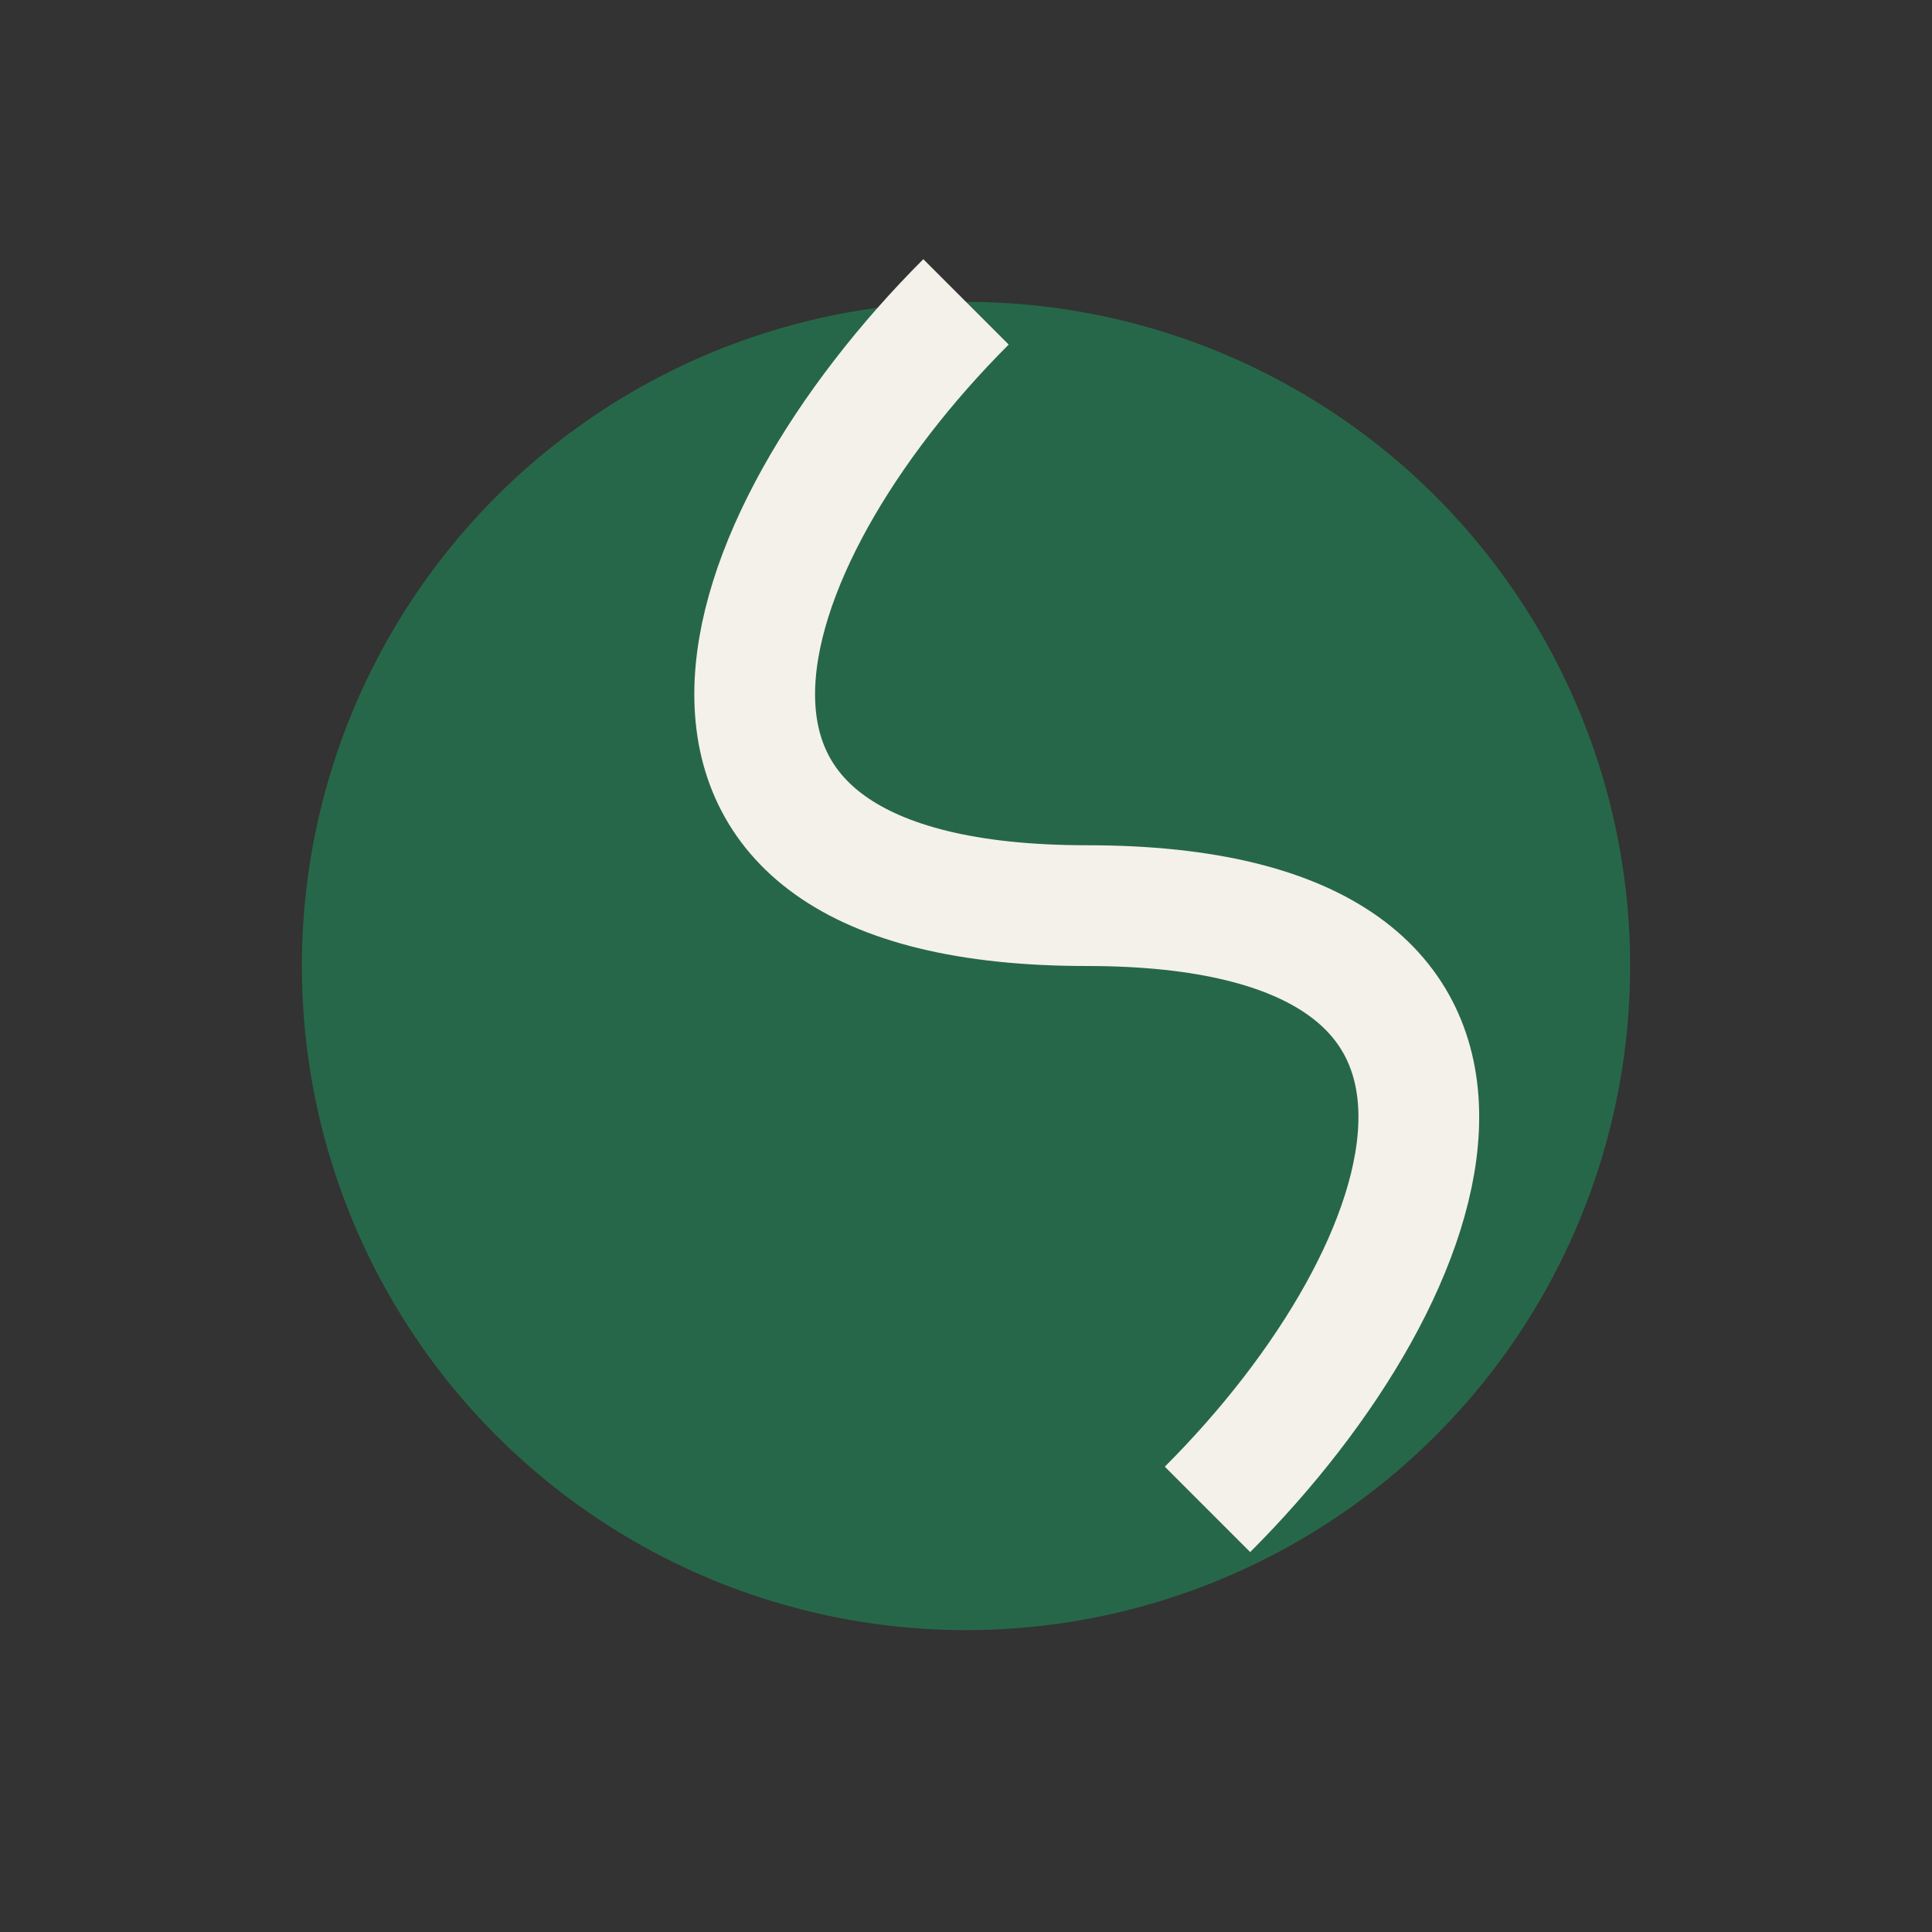
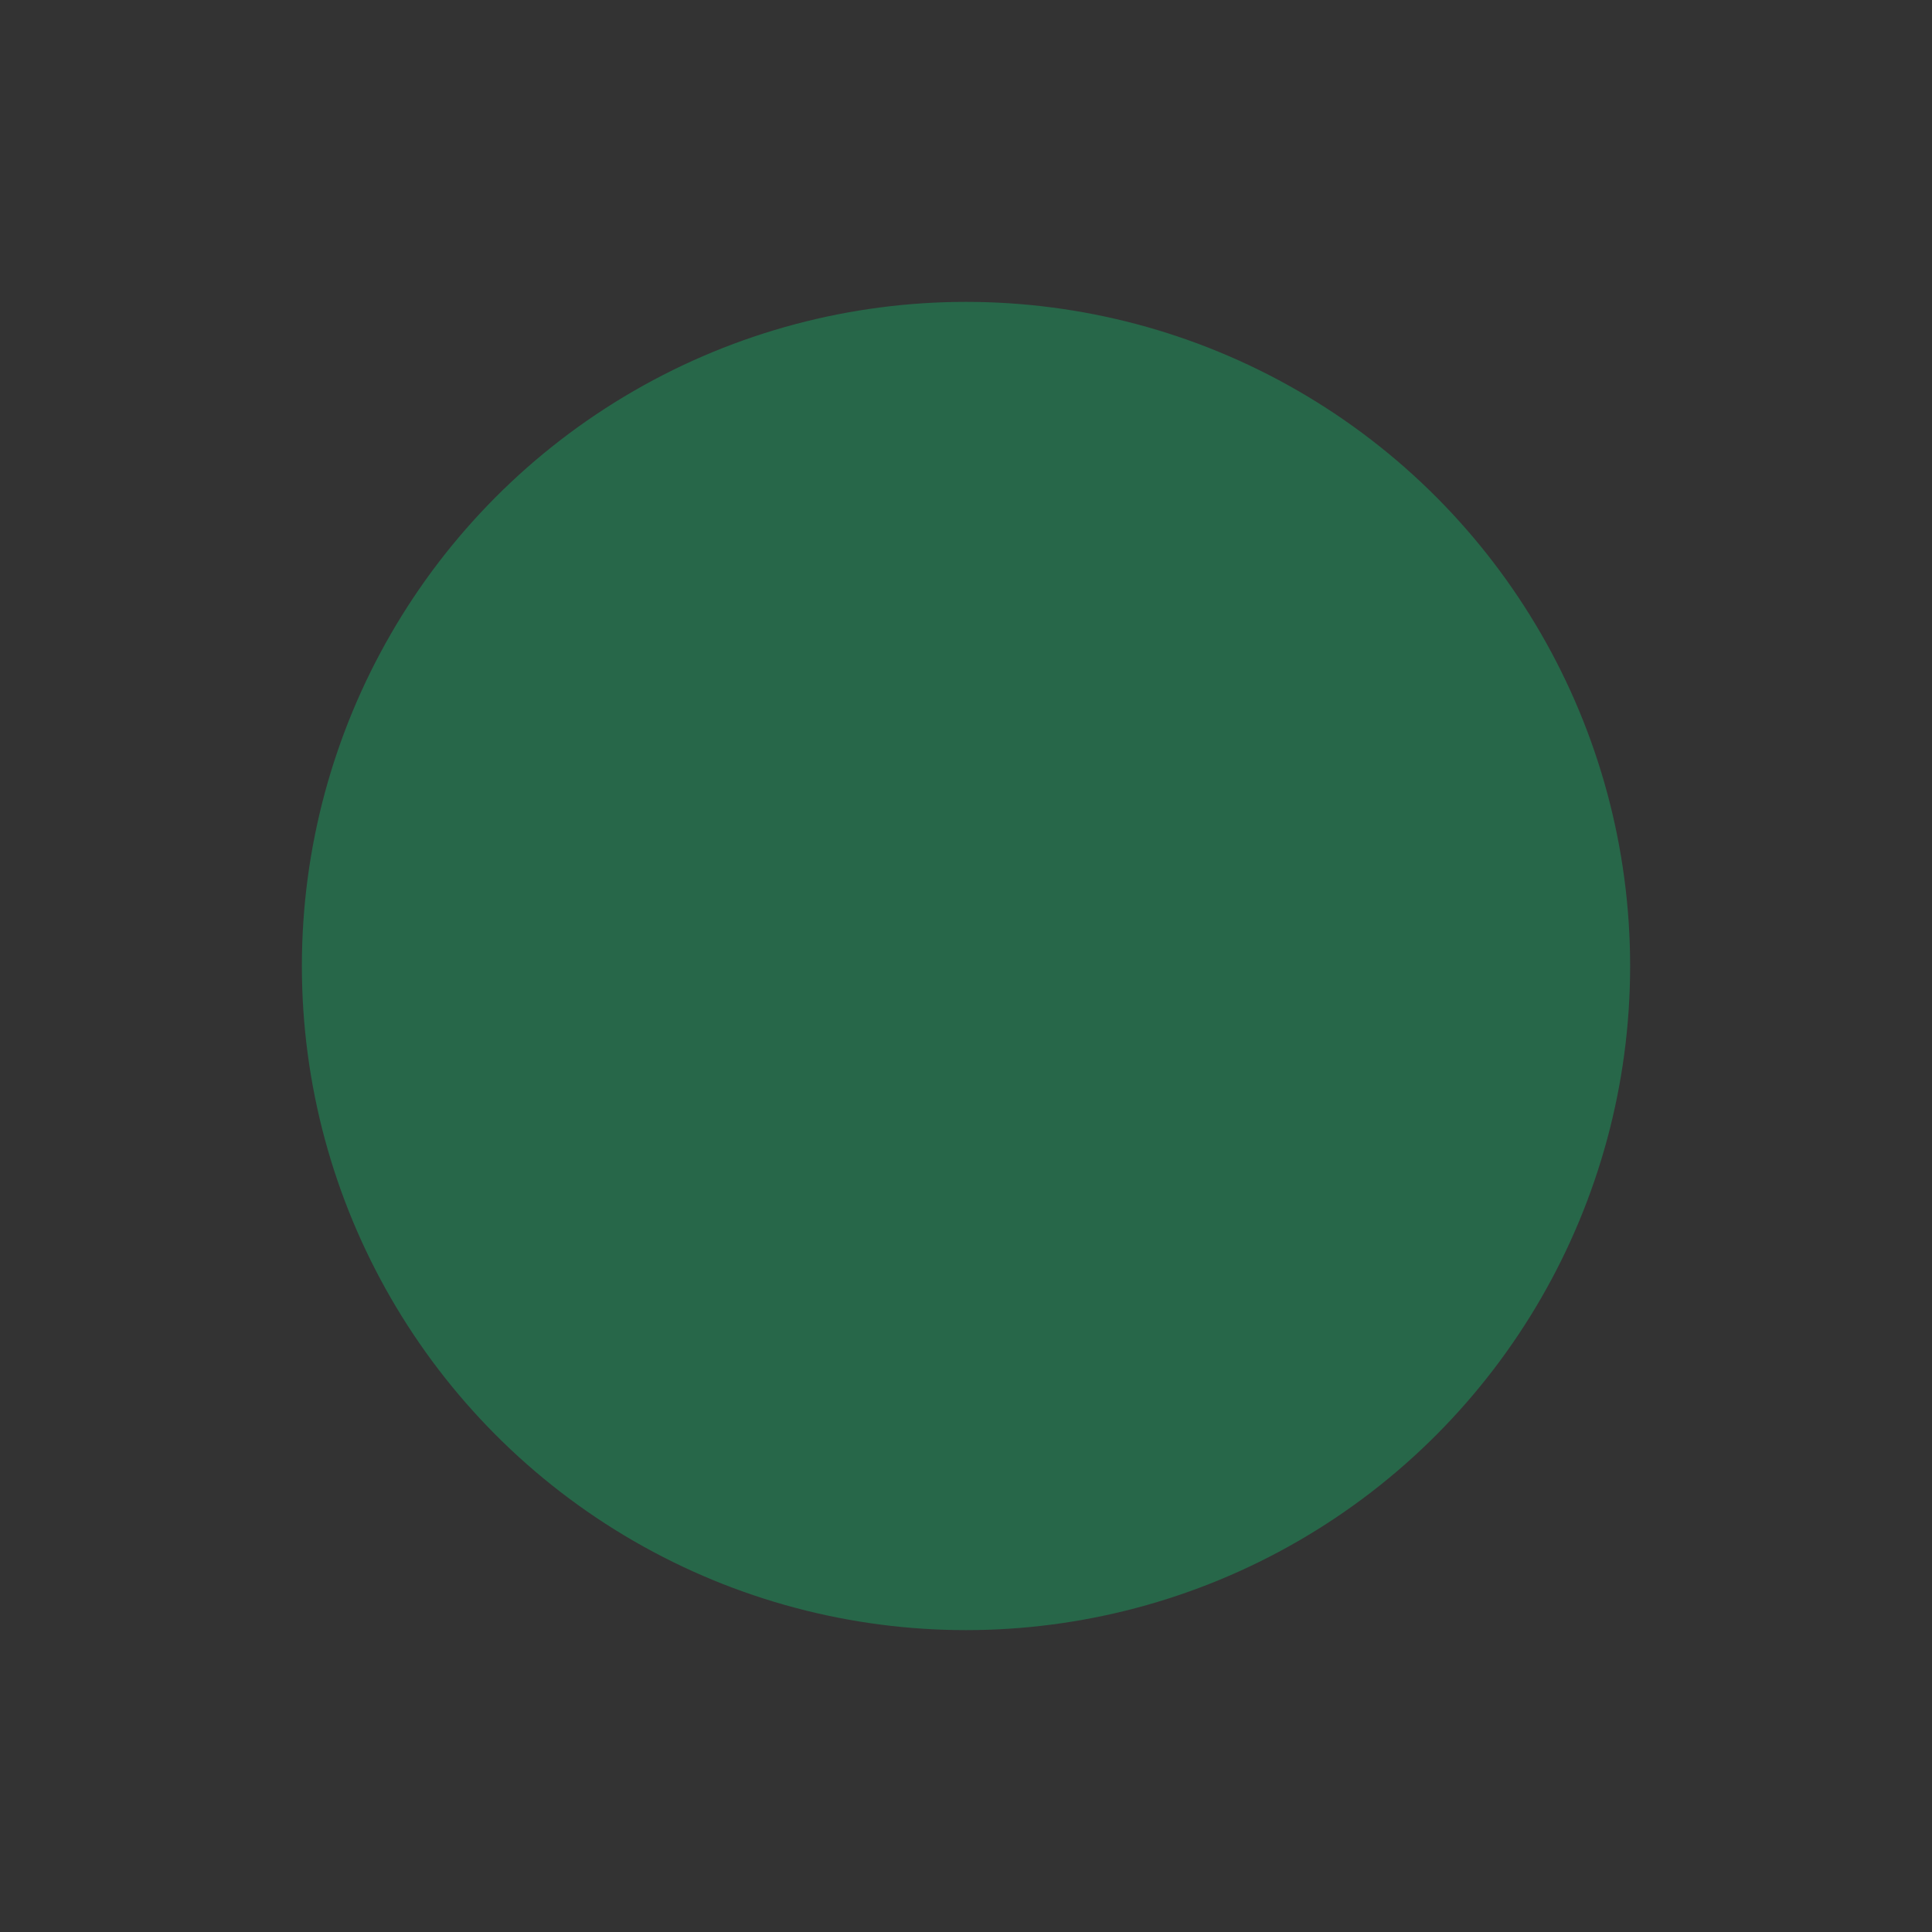
<svg xmlns="http://www.w3.org/2000/svg" width="32" height="32" viewBox="0 0 32 32">
  <rect x="0" y="0" width="32" height="32" fill="#333333" stroke="none" />
  <circle cx="16" cy="16" r="11" fill="#276749" />
-   <path d="M16 5c-4 4-6 10 2 10s6 6 2 10" stroke="#F4F1EA" stroke-width="2" fill="none" />
</svg>